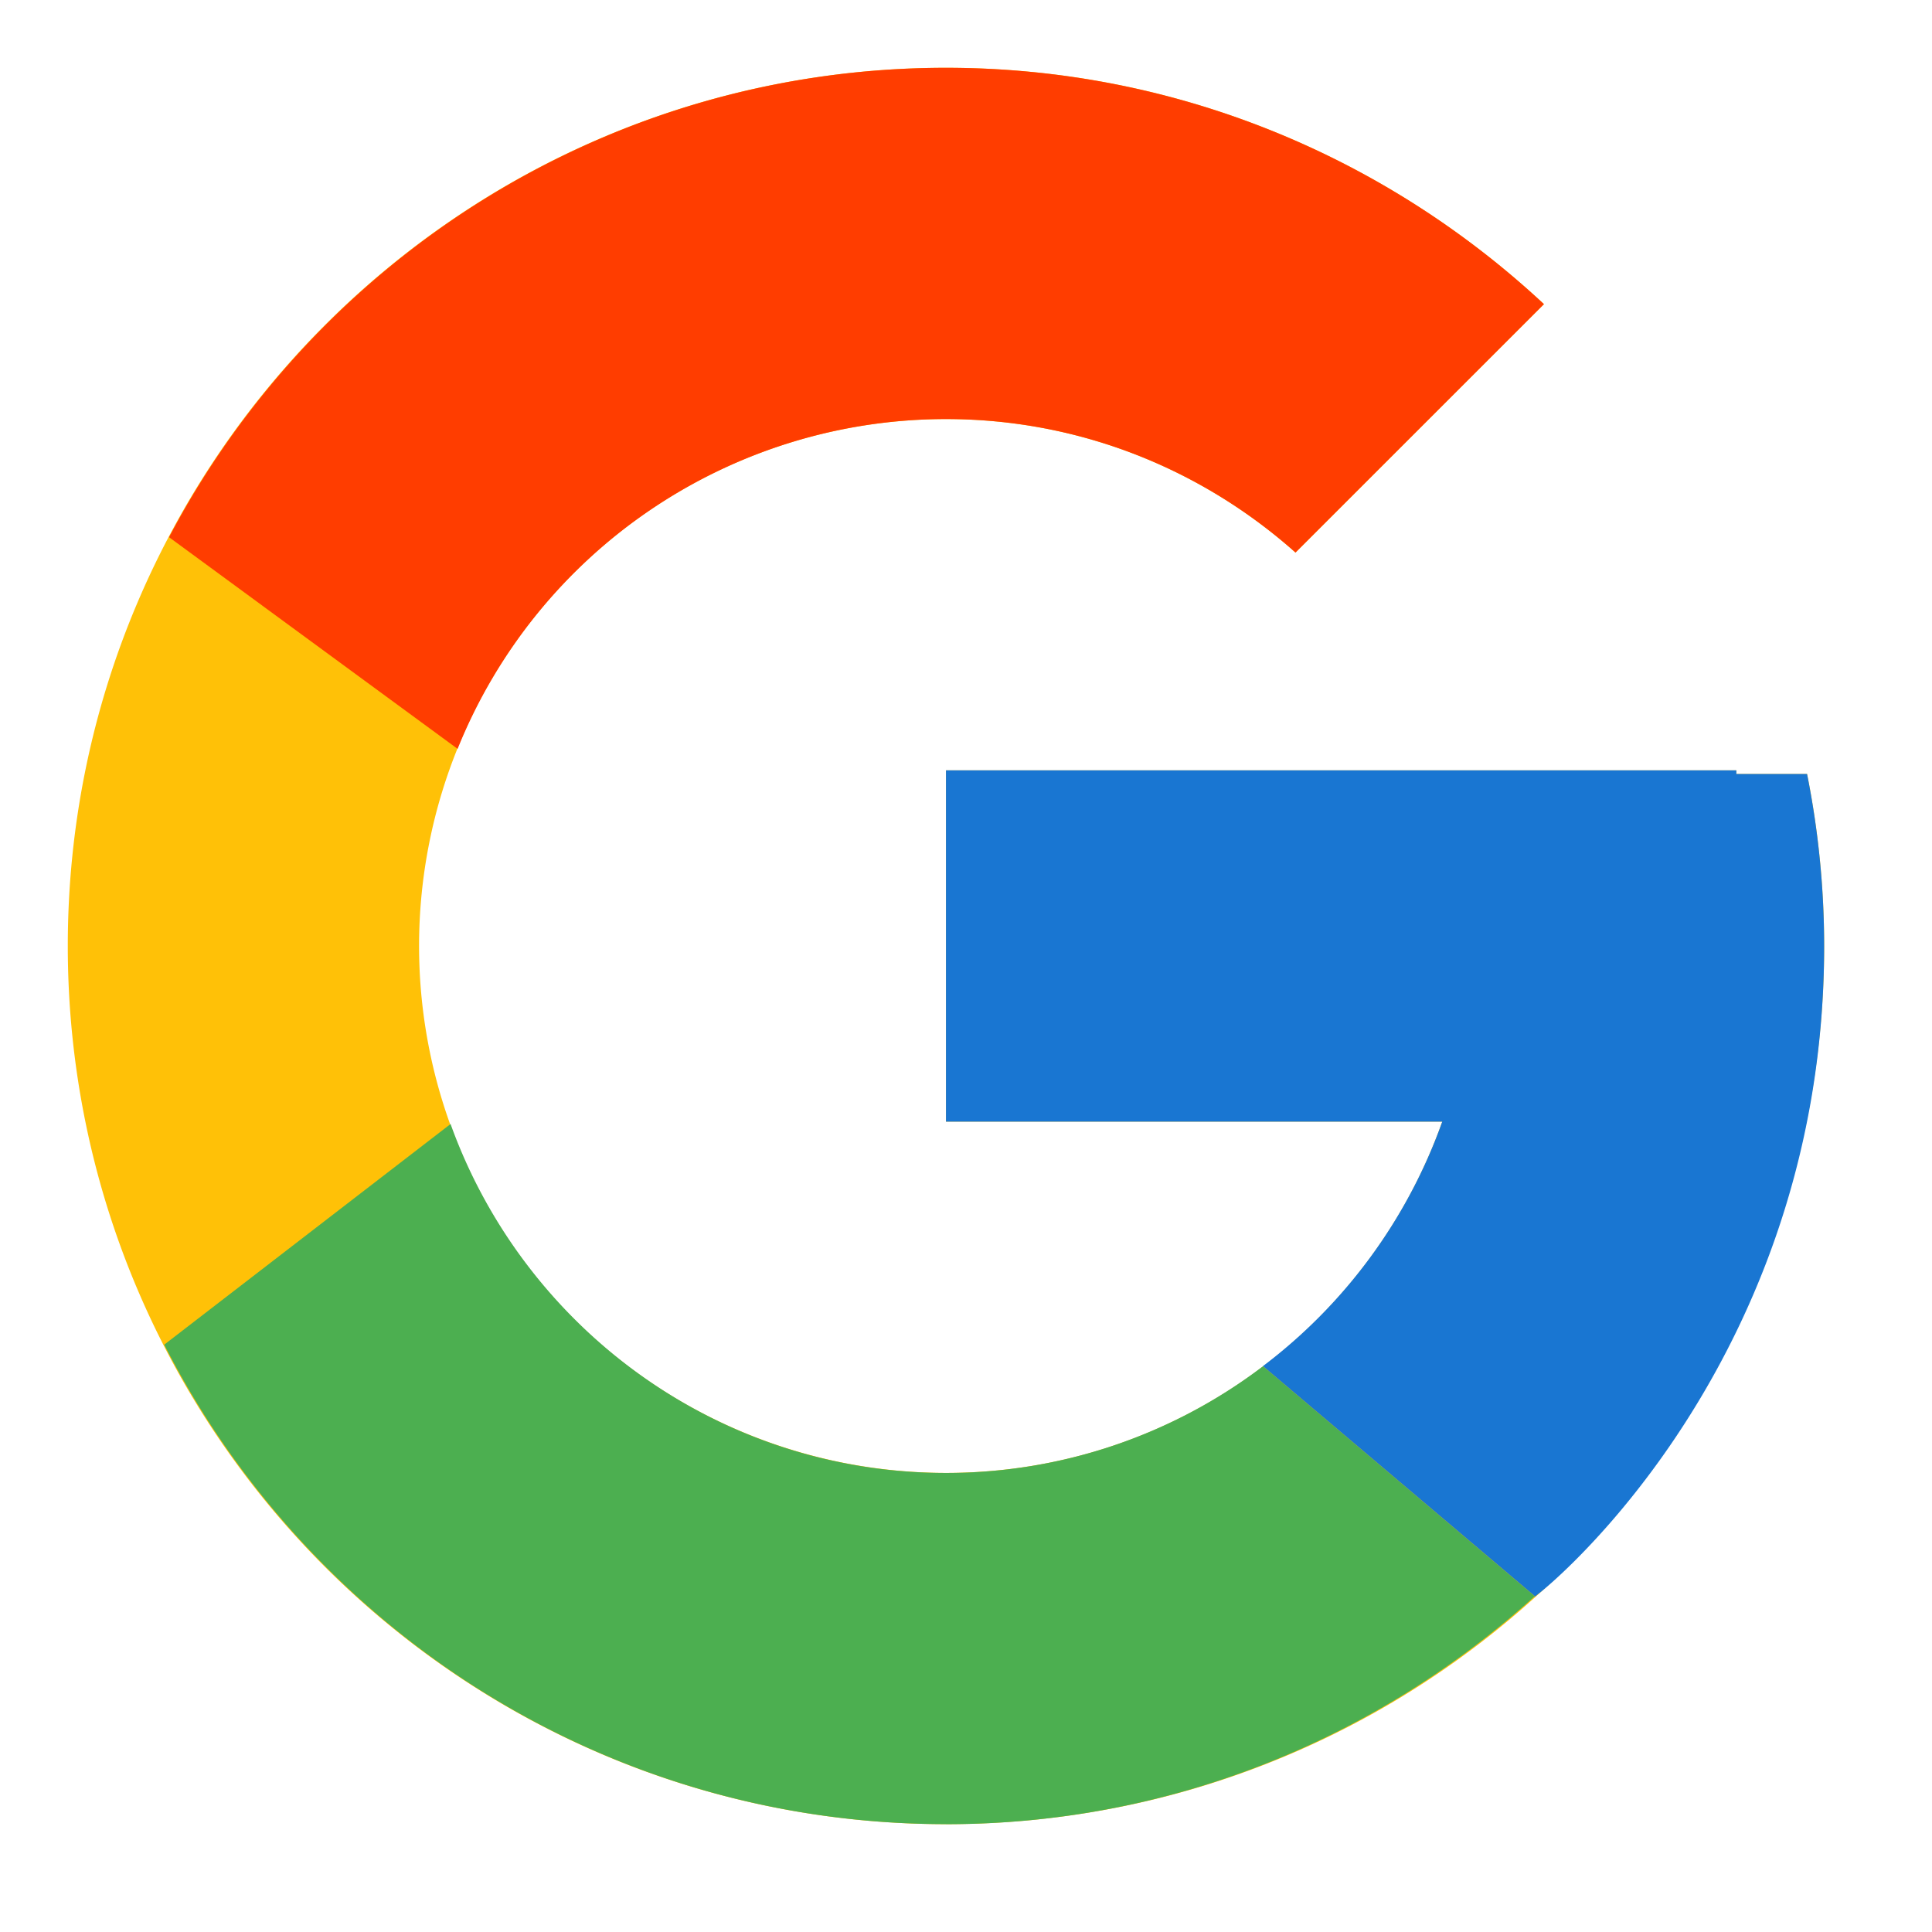
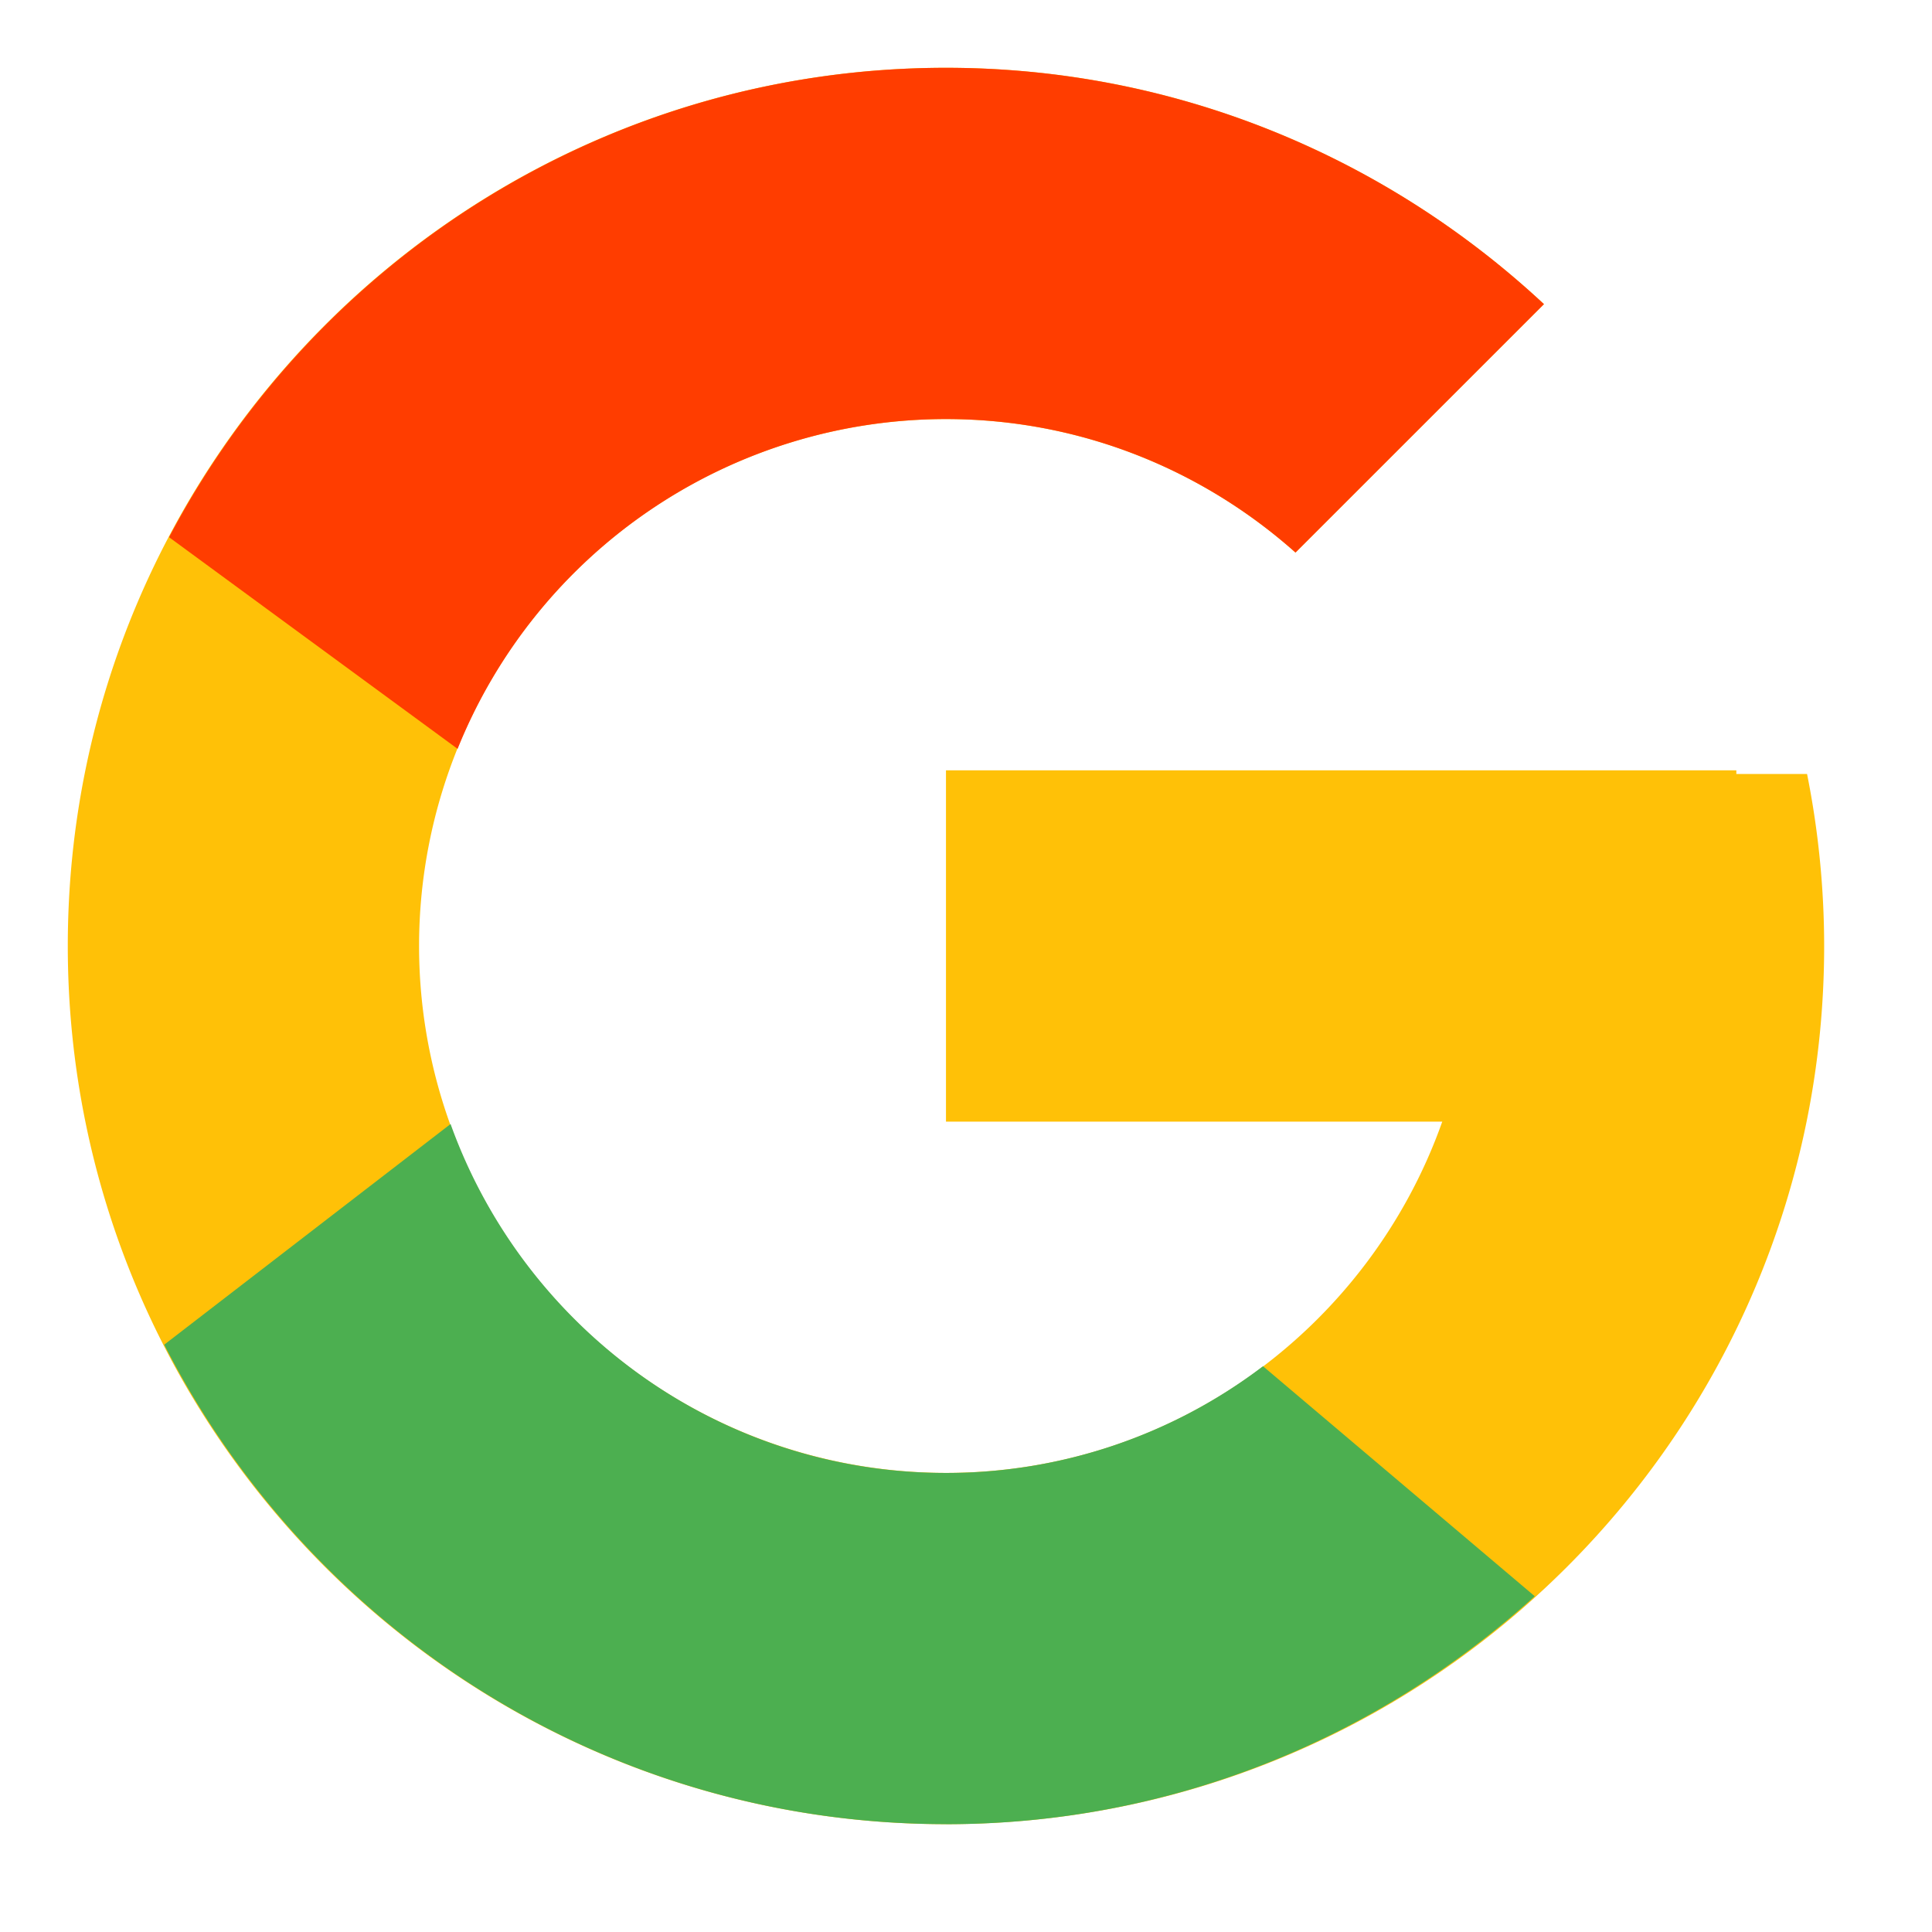
<svg xmlns="http://www.w3.org/2000/svg" width="33" height="33" fill="none">
  <path d="M30.866 13.22h-1.208v-.062h-13.5v6h8.477c-1.236 3.493-4.56 6-8.477 6a9 9 0 010-18c2.294 0 4.382.866 5.971 2.28l4.243-4.243c-2.68-2.497-6.263-4.037-10.214-4.037-8.284 0-15 6.716-15 15 0 8.284 6.716 15 15 15 8.284 0 15-6.716 15-15a15.05 15.05 0 00-.292-2.938z" fill="#FFC107" />
  <path d="M2.888 9.176l4.928 3.615a8.996 8.996 0 018.342-5.633c2.294 0 4.382.866 5.97 2.28l4.244-4.243c-2.68-2.497-6.263-4.037-10.214-4.037-5.761 0-10.758 3.253-13.27 8.018z" fill="#FF3D00" />
  <path d="M16.158 31.159c3.875 0 7.395-1.483 10.057-3.894l-4.642-3.929a8.932 8.932 0 01-5.415 1.823c-3.901 0-7.214-2.488-8.462-5.96l-4.891 3.769c2.482 4.858 7.524 8.19 13.353 8.19z" fill="#4CAF50" />
-   <path d="M30.866 13.22h-1.208v-.062h-13.5v6h8.477a9.03 9.03 0 01-3.065 4.178l.003-.001 4.642 3.928c-.328.299 4.943-3.605 4.943-11.105a15.05 15.05 0 00-.292-2.938z" fill="#1976D2" />
</svg>